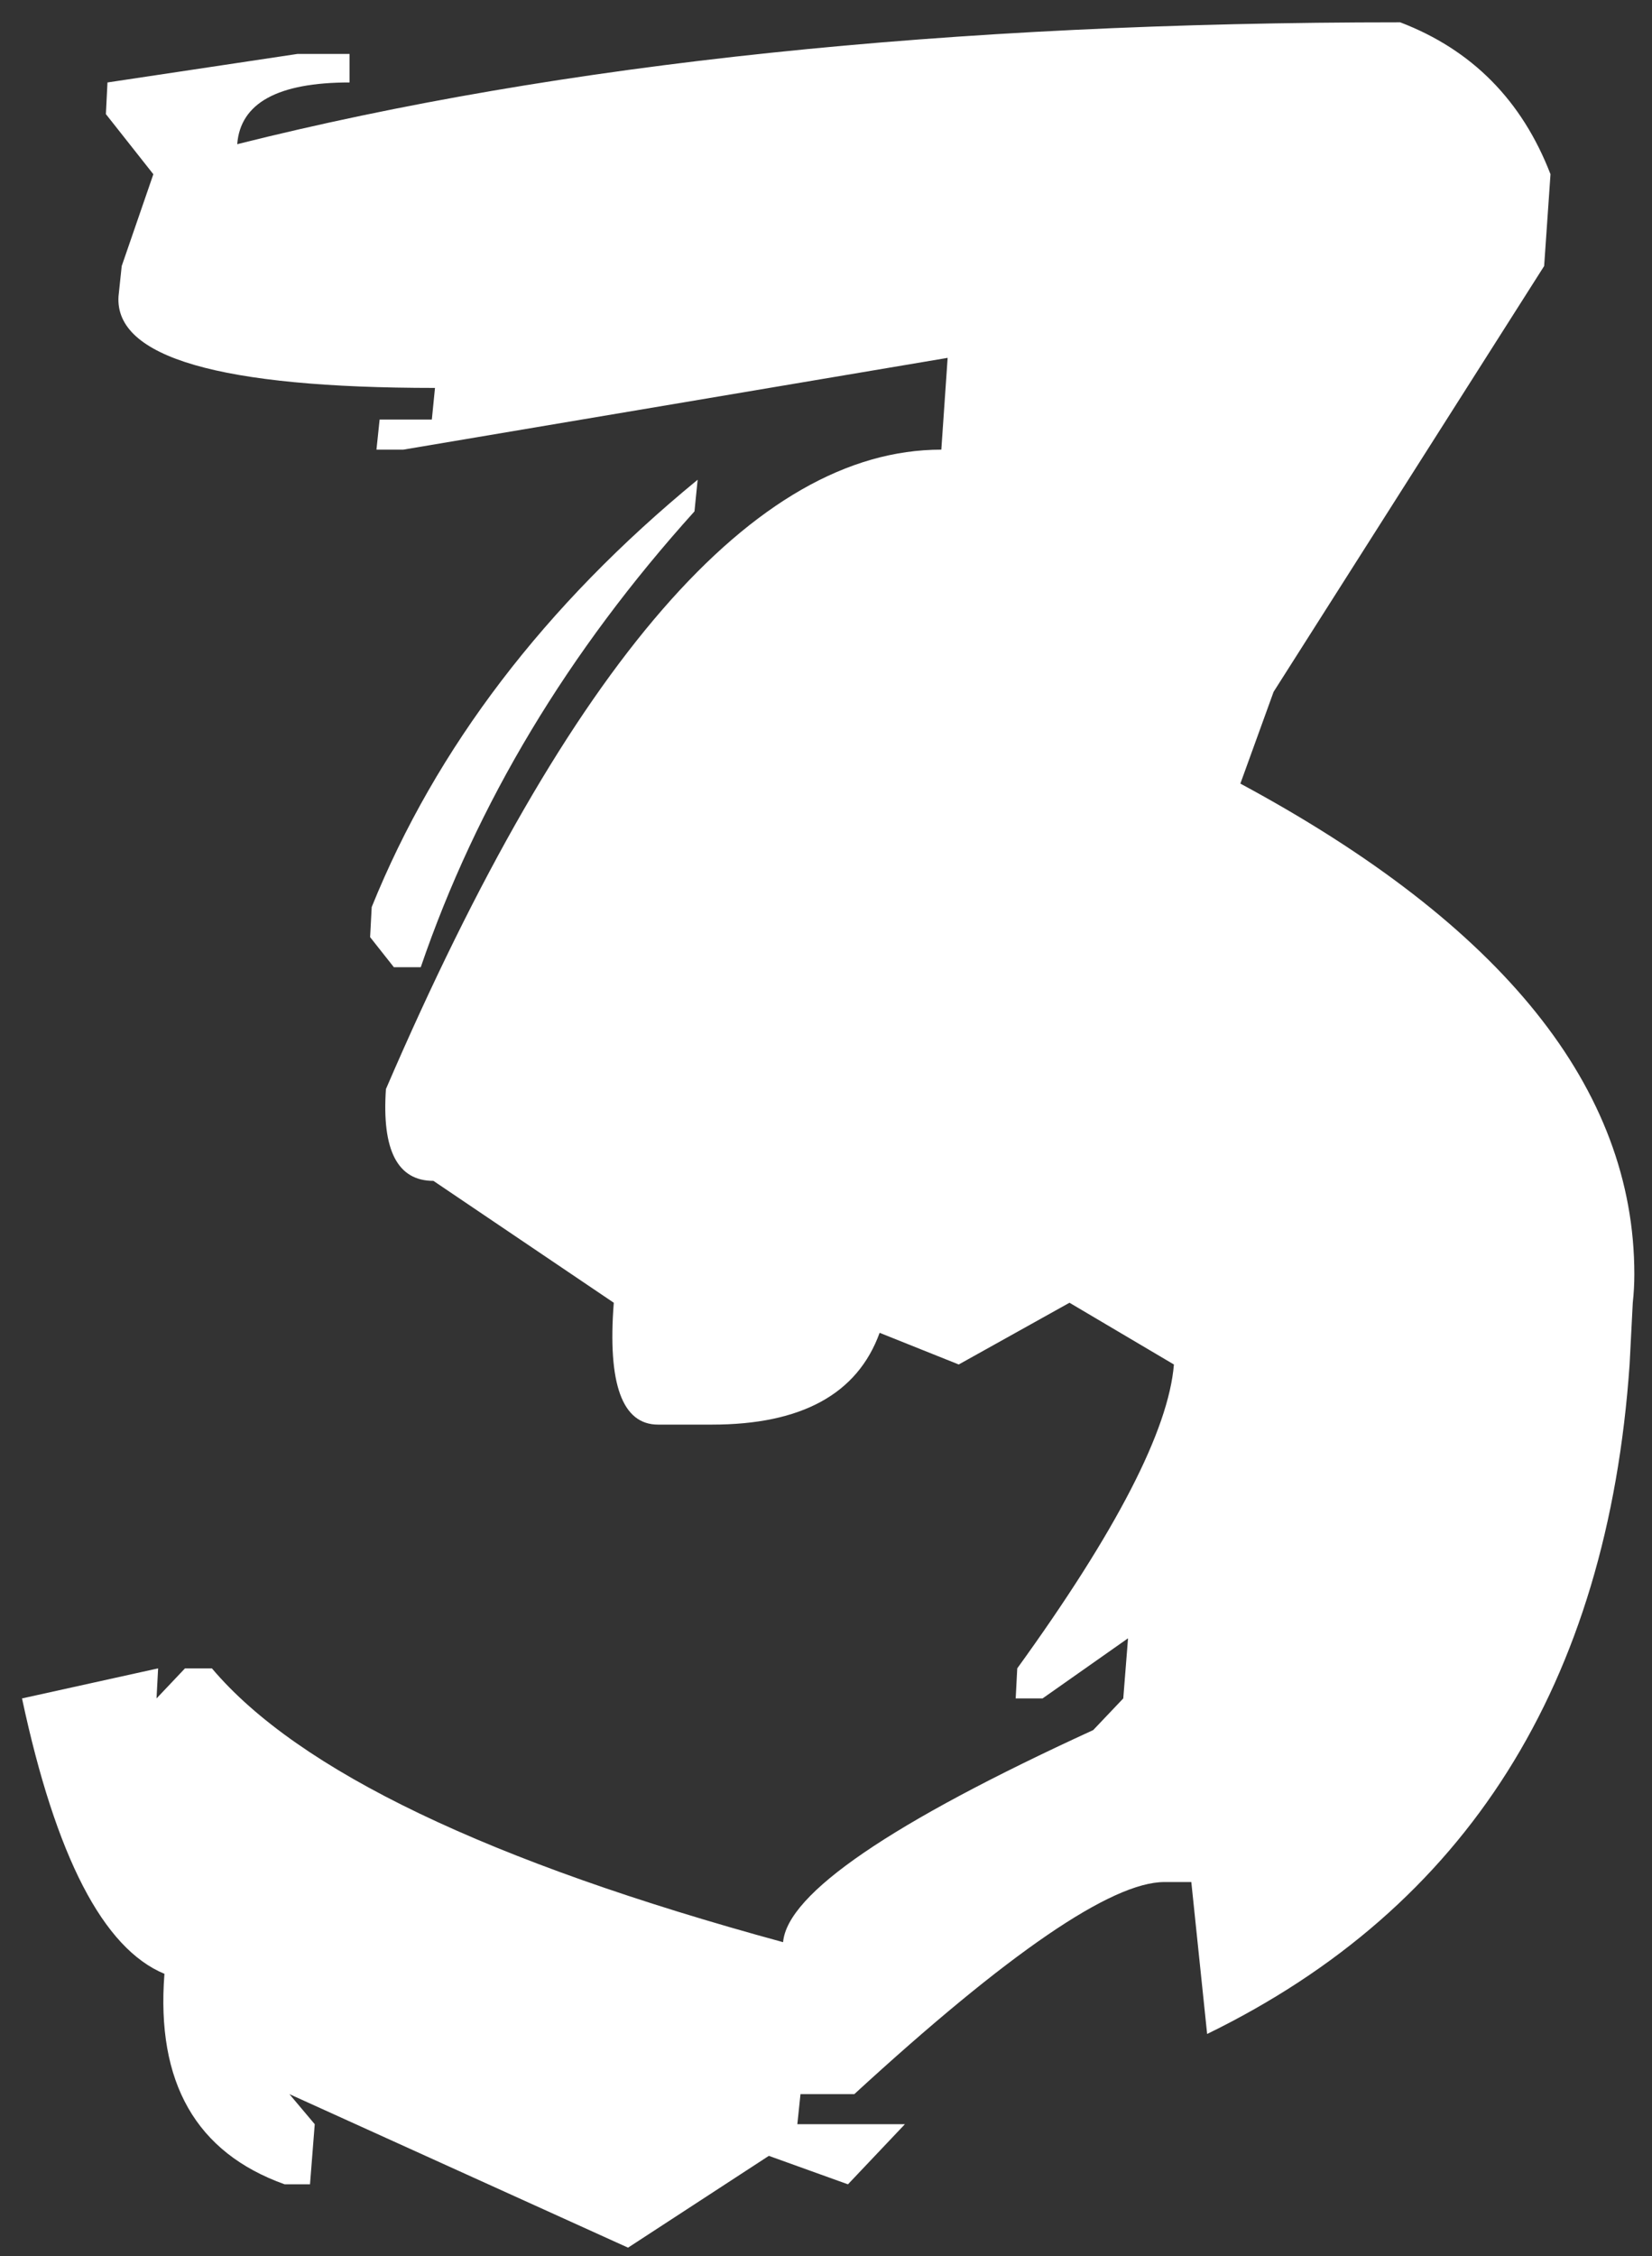
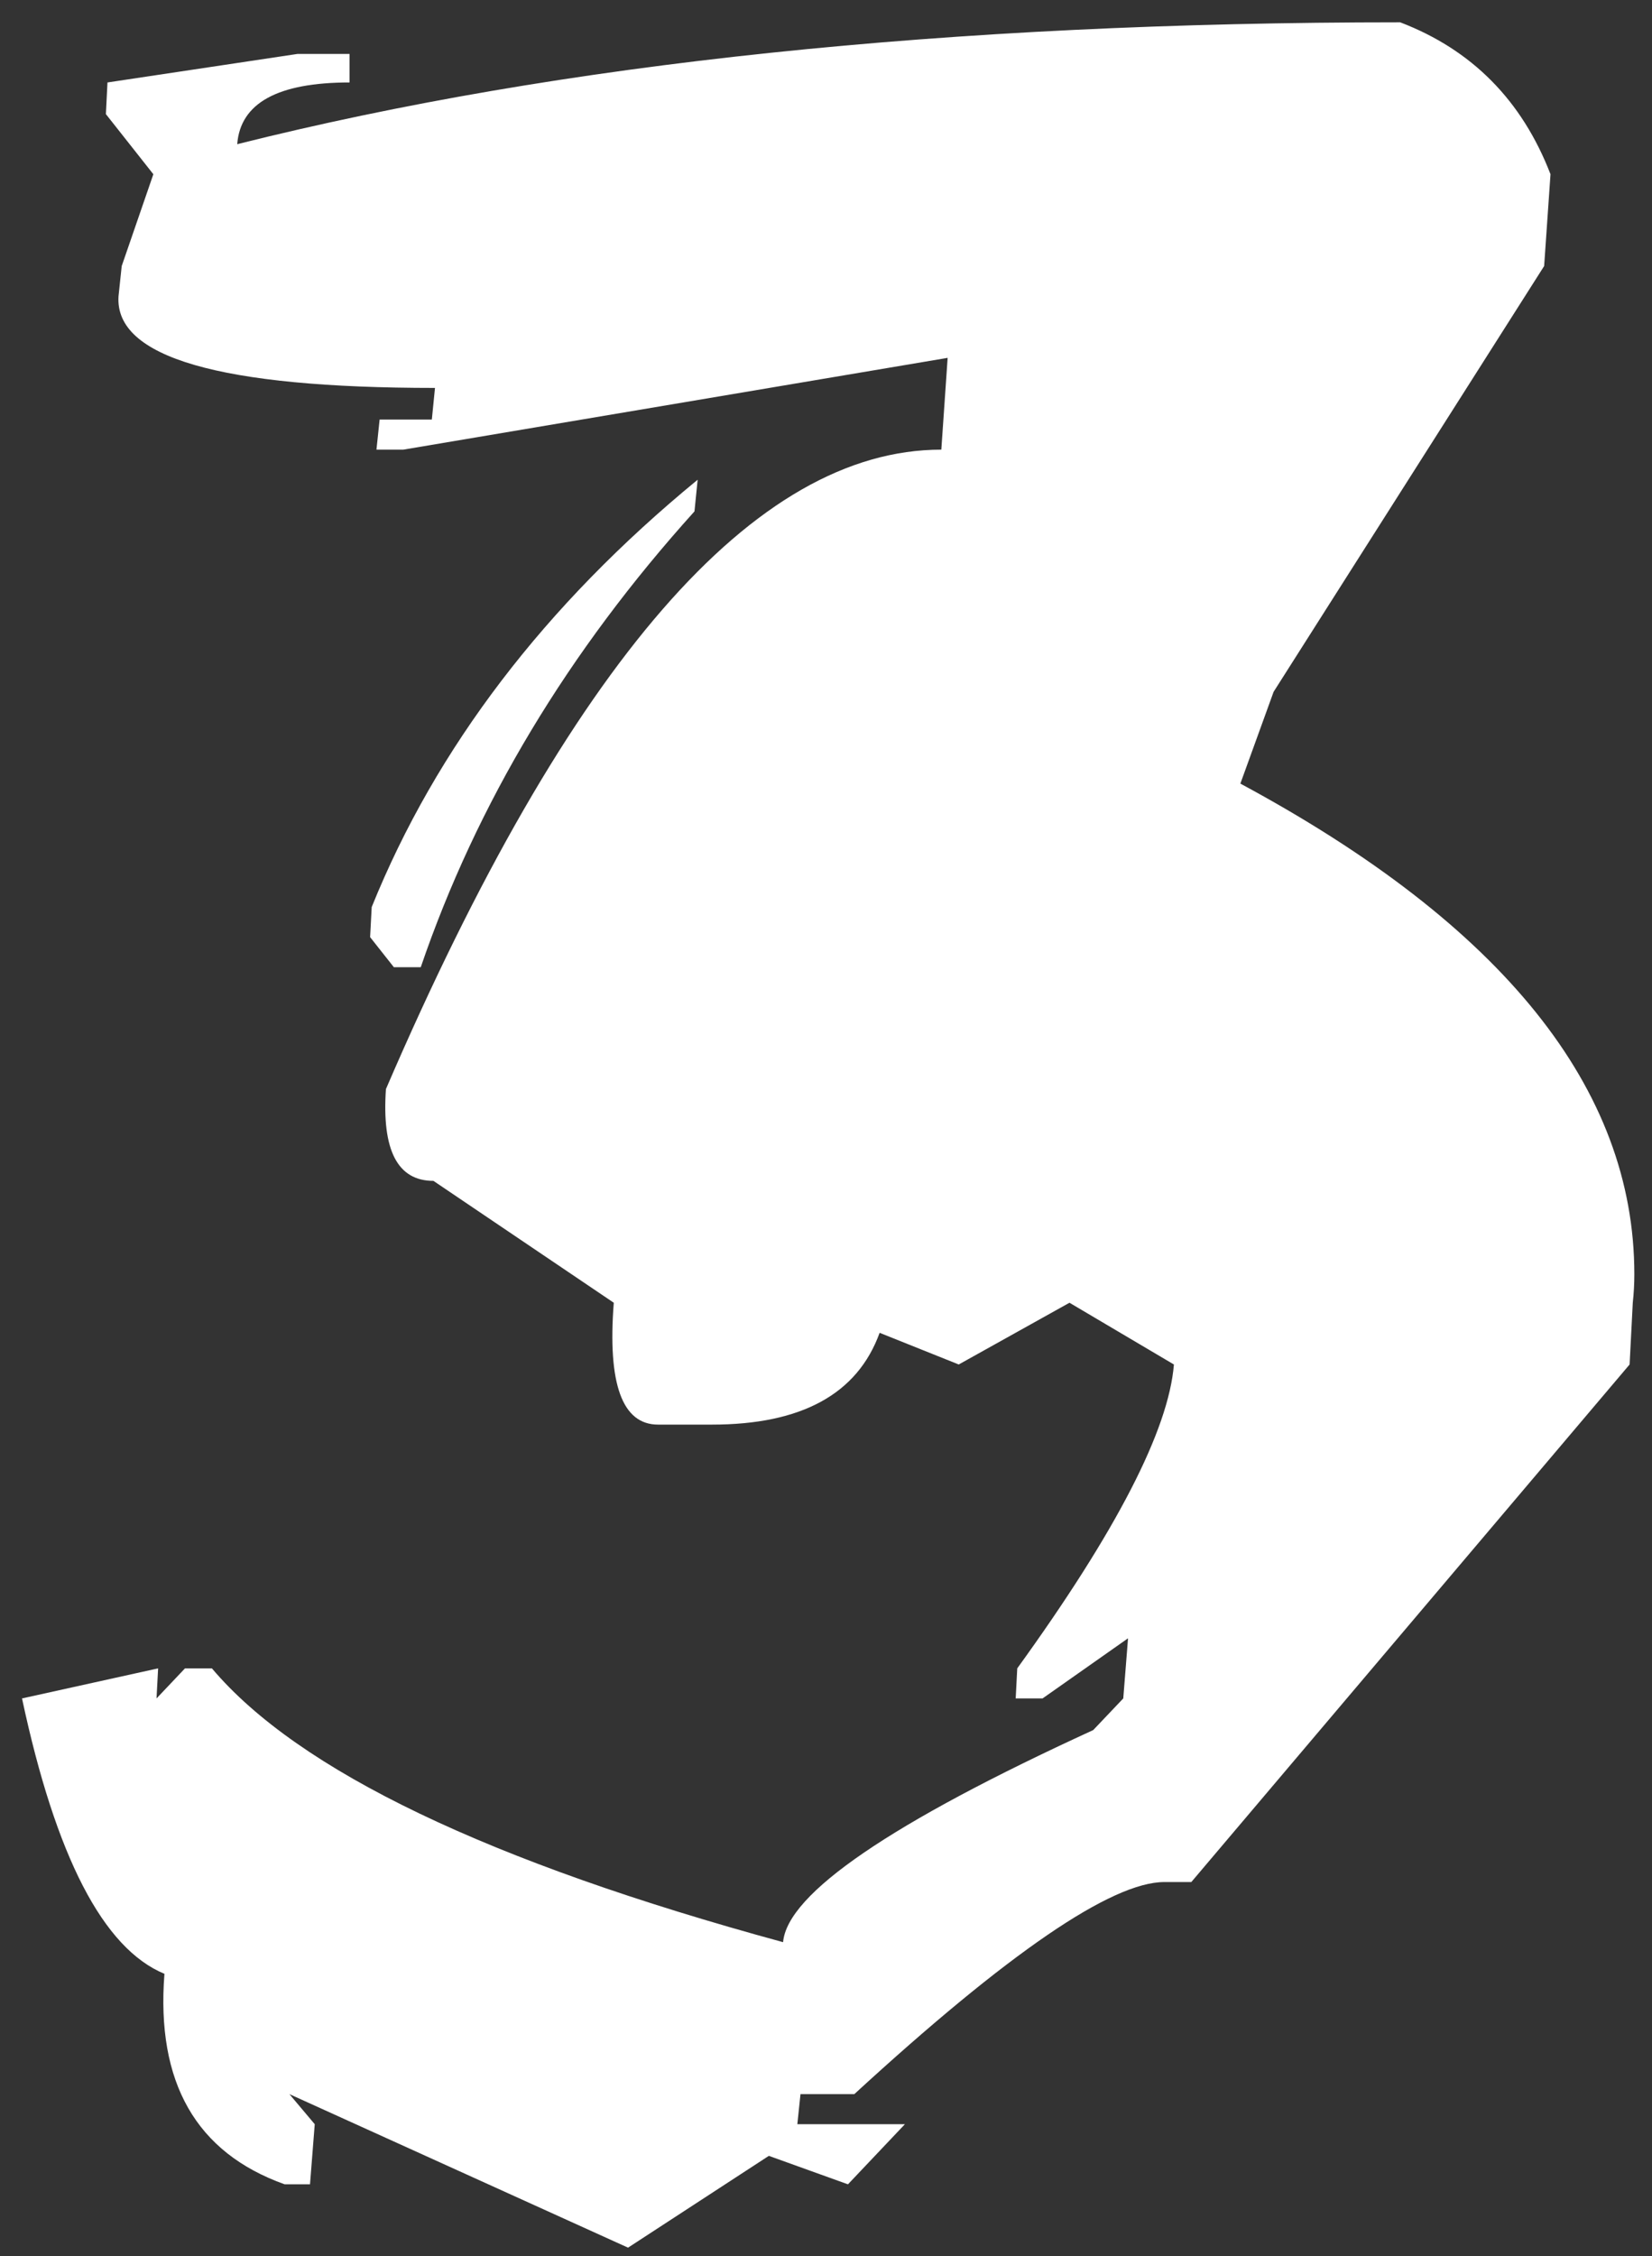
<svg xmlns="http://www.w3.org/2000/svg" width="52" height="71" viewBox="0 0 52 71" fill="none">
  <rect x="0" y="0" width="52" height="71" fill="#333333" stroke="none" />
-   <path d="M44.073 0.702C46.331 1.565 47.908 3.159 48.805 5.483L48.605 8.372L40.089 21.77L39.043 24.658C47.31 29.107 51.444 34.254 51.444 40.098C51.444 40.397 51.428 40.695 51.395 40.994L51.295 42.937C50.598 52.997 46.165 60.02 37.997 64.004L37.499 59.223H36.652C34.992 59.223 31.738 61.447 26.891 65.897H25.197L25.098 66.843H28.484L26.691 68.735L24.201 67.839L19.769 70.728L9.11 65.897L9.907 66.843L9.758 68.735H8.961C6.172 67.739 4.91 65.531 5.176 62.111C3.25 61.315 1.756 58.426 0.693 53.445L4.977 52.499L4.927 53.445L5.823 52.499H6.67C9.393 55.72 15.386 58.592 24.649 61.115C24.782 59.588 28.036 57.363 34.411 54.441L35.357 53.445L35.507 51.553L32.817 53.445H31.971L32.02 52.499C35.142 48.183 36.785 44.995 36.951 42.937L33.664 40.994L30.178 42.937L27.688 41.94C26.99 43.866 25.23 44.829 22.408 44.829H20.715C19.586 44.829 19.121 43.551 19.32 40.994L13.643 37.159C12.514 37.159 12.016 36.196 12.148 34.27C17.926 20.856 23.753 14.149 29.63 14.149L29.829 11.261L12.696 14.149H11.85L11.949 13.203H13.593L13.692 12.207C6.919 12.207 3.599 11.244 3.731 9.318L3.831 8.372L4.827 5.483L3.333 3.591L3.383 2.595L9.359 1.698H11.003V2.595C8.745 2.595 7.566 3.242 7.467 4.537C17.66 1.98 29.862 0.702 44.073 0.702ZM21.96 15.096L21.86 16.092C17.876 20.508 15.004 25.289 13.244 30.436H12.398L11.65 29.489L11.7 28.543C13.726 23.529 17.145 19.047 21.96 15.096Z" fill="white" />
+   <path d="M44.073 0.702C46.331 1.565 47.908 3.159 48.805 5.483L48.605 8.372L40.089 21.77L39.043 24.658C47.31 29.107 51.444 34.254 51.444 40.098C51.444 40.397 51.428 40.695 51.395 40.994L51.295 42.937L37.499 59.223H36.652C34.992 59.223 31.738 61.447 26.891 65.897H25.197L25.098 66.843H28.484L26.691 68.735L24.201 67.839L19.769 70.728L9.11 65.897L9.907 66.843L9.758 68.735H8.961C6.172 67.739 4.91 65.531 5.176 62.111C3.25 61.315 1.756 58.426 0.693 53.445L4.977 52.499L4.927 53.445L5.823 52.499H6.67C9.393 55.72 15.386 58.592 24.649 61.115C24.782 59.588 28.036 57.363 34.411 54.441L35.357 53.445L35.507 51.553L32.817 53.445H31.971L32.02 52.499C35.142 48.183 36.785 44.995 36.951 42.937L33.664 40.994L30.178 42.937L27.688 41.94C26.99 43.866 25.23 44.829 22.408 44.829H20.715C19.586 44.829 19.121 43.551 19.32 40.994L13.643 37.159C12.514 37.159 12.016 36.196 12.148 34.27C17.926 20.856 23.753 14.149 29.63 14.149L29.829 11.261L12.696 14.149H11.85L11.949 13.203H13.593L13.692 12.207C6.919 12.207 3.599 11.244 3.731 9.318L3.831 8.372L4.827 5.483L3.333 3.591L3.383 2.595L9.359 1.698H11.003V2.595C8.745 2.595 7.566 3.242 7.467 4.537C17.66 1.98 29.862 0.702 44.073 0.702ZM21.96 15.096L21.86 16.092C17.876 20.508 15.004 25.289 13.244 30.436H12.398L11.65 29.489L11.7 28.543C13.726 23.529 17.145 19.047 21.96 15.096Z" fill="white" />
</svg>